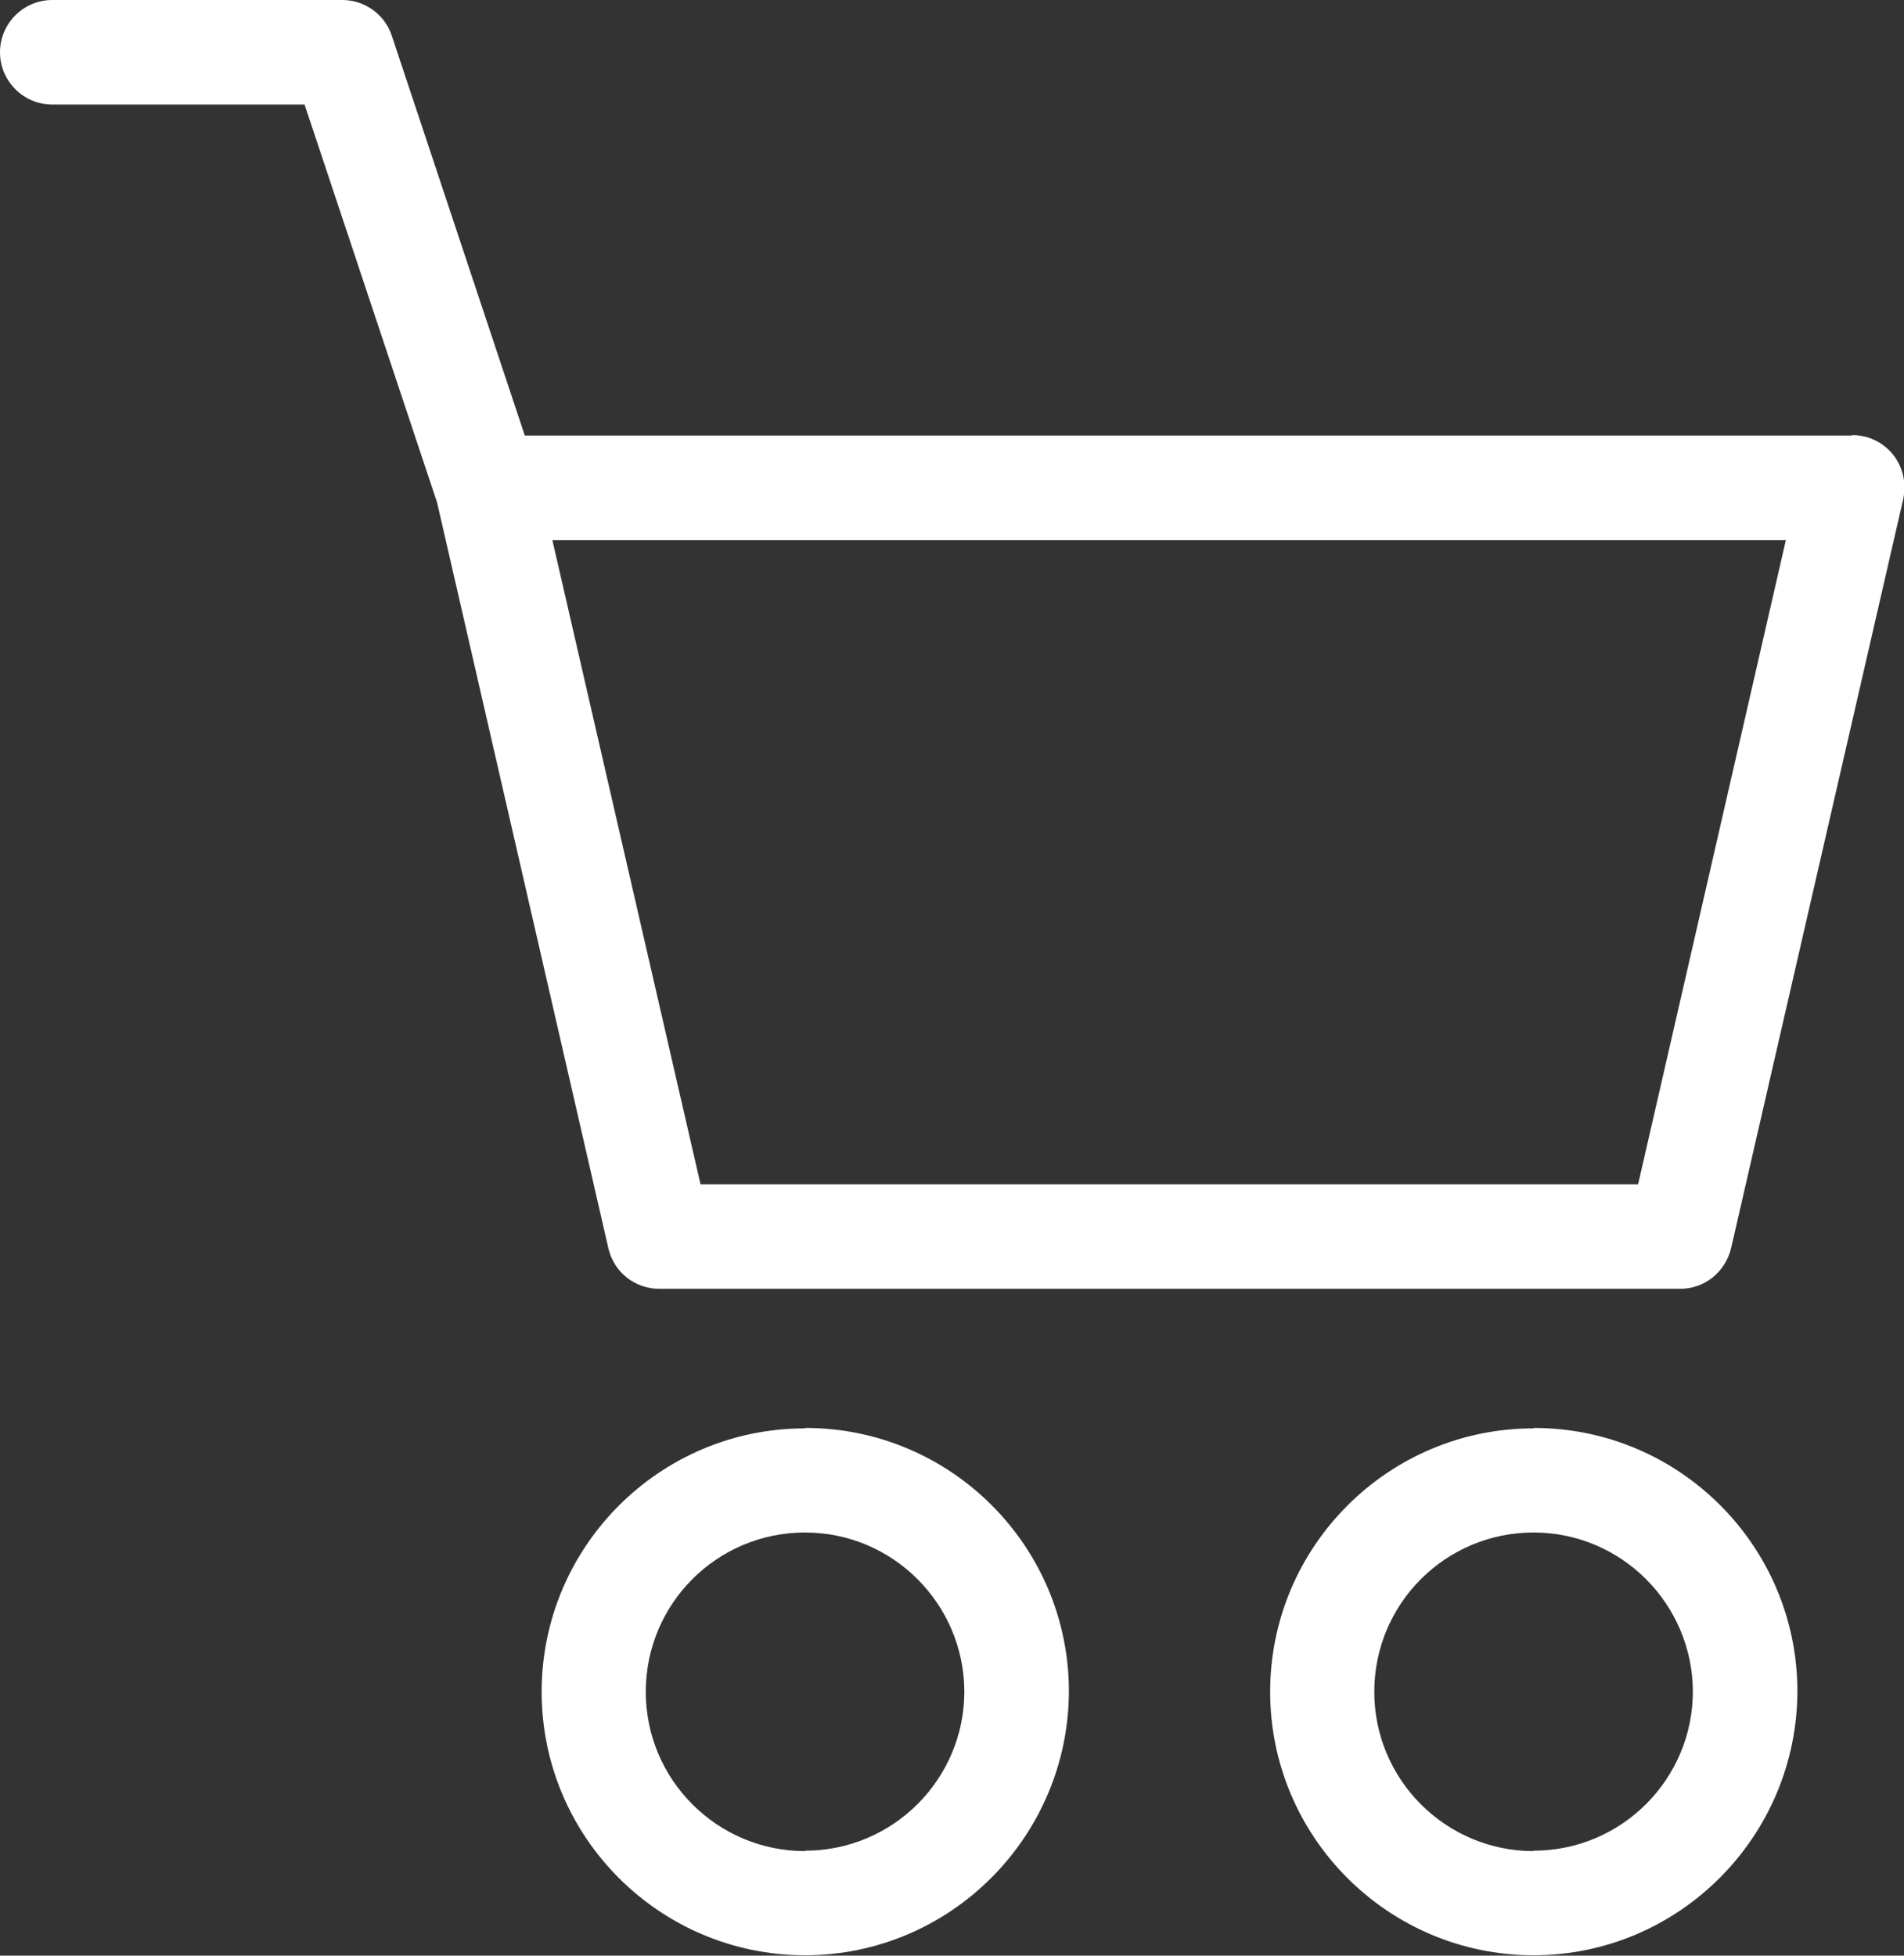
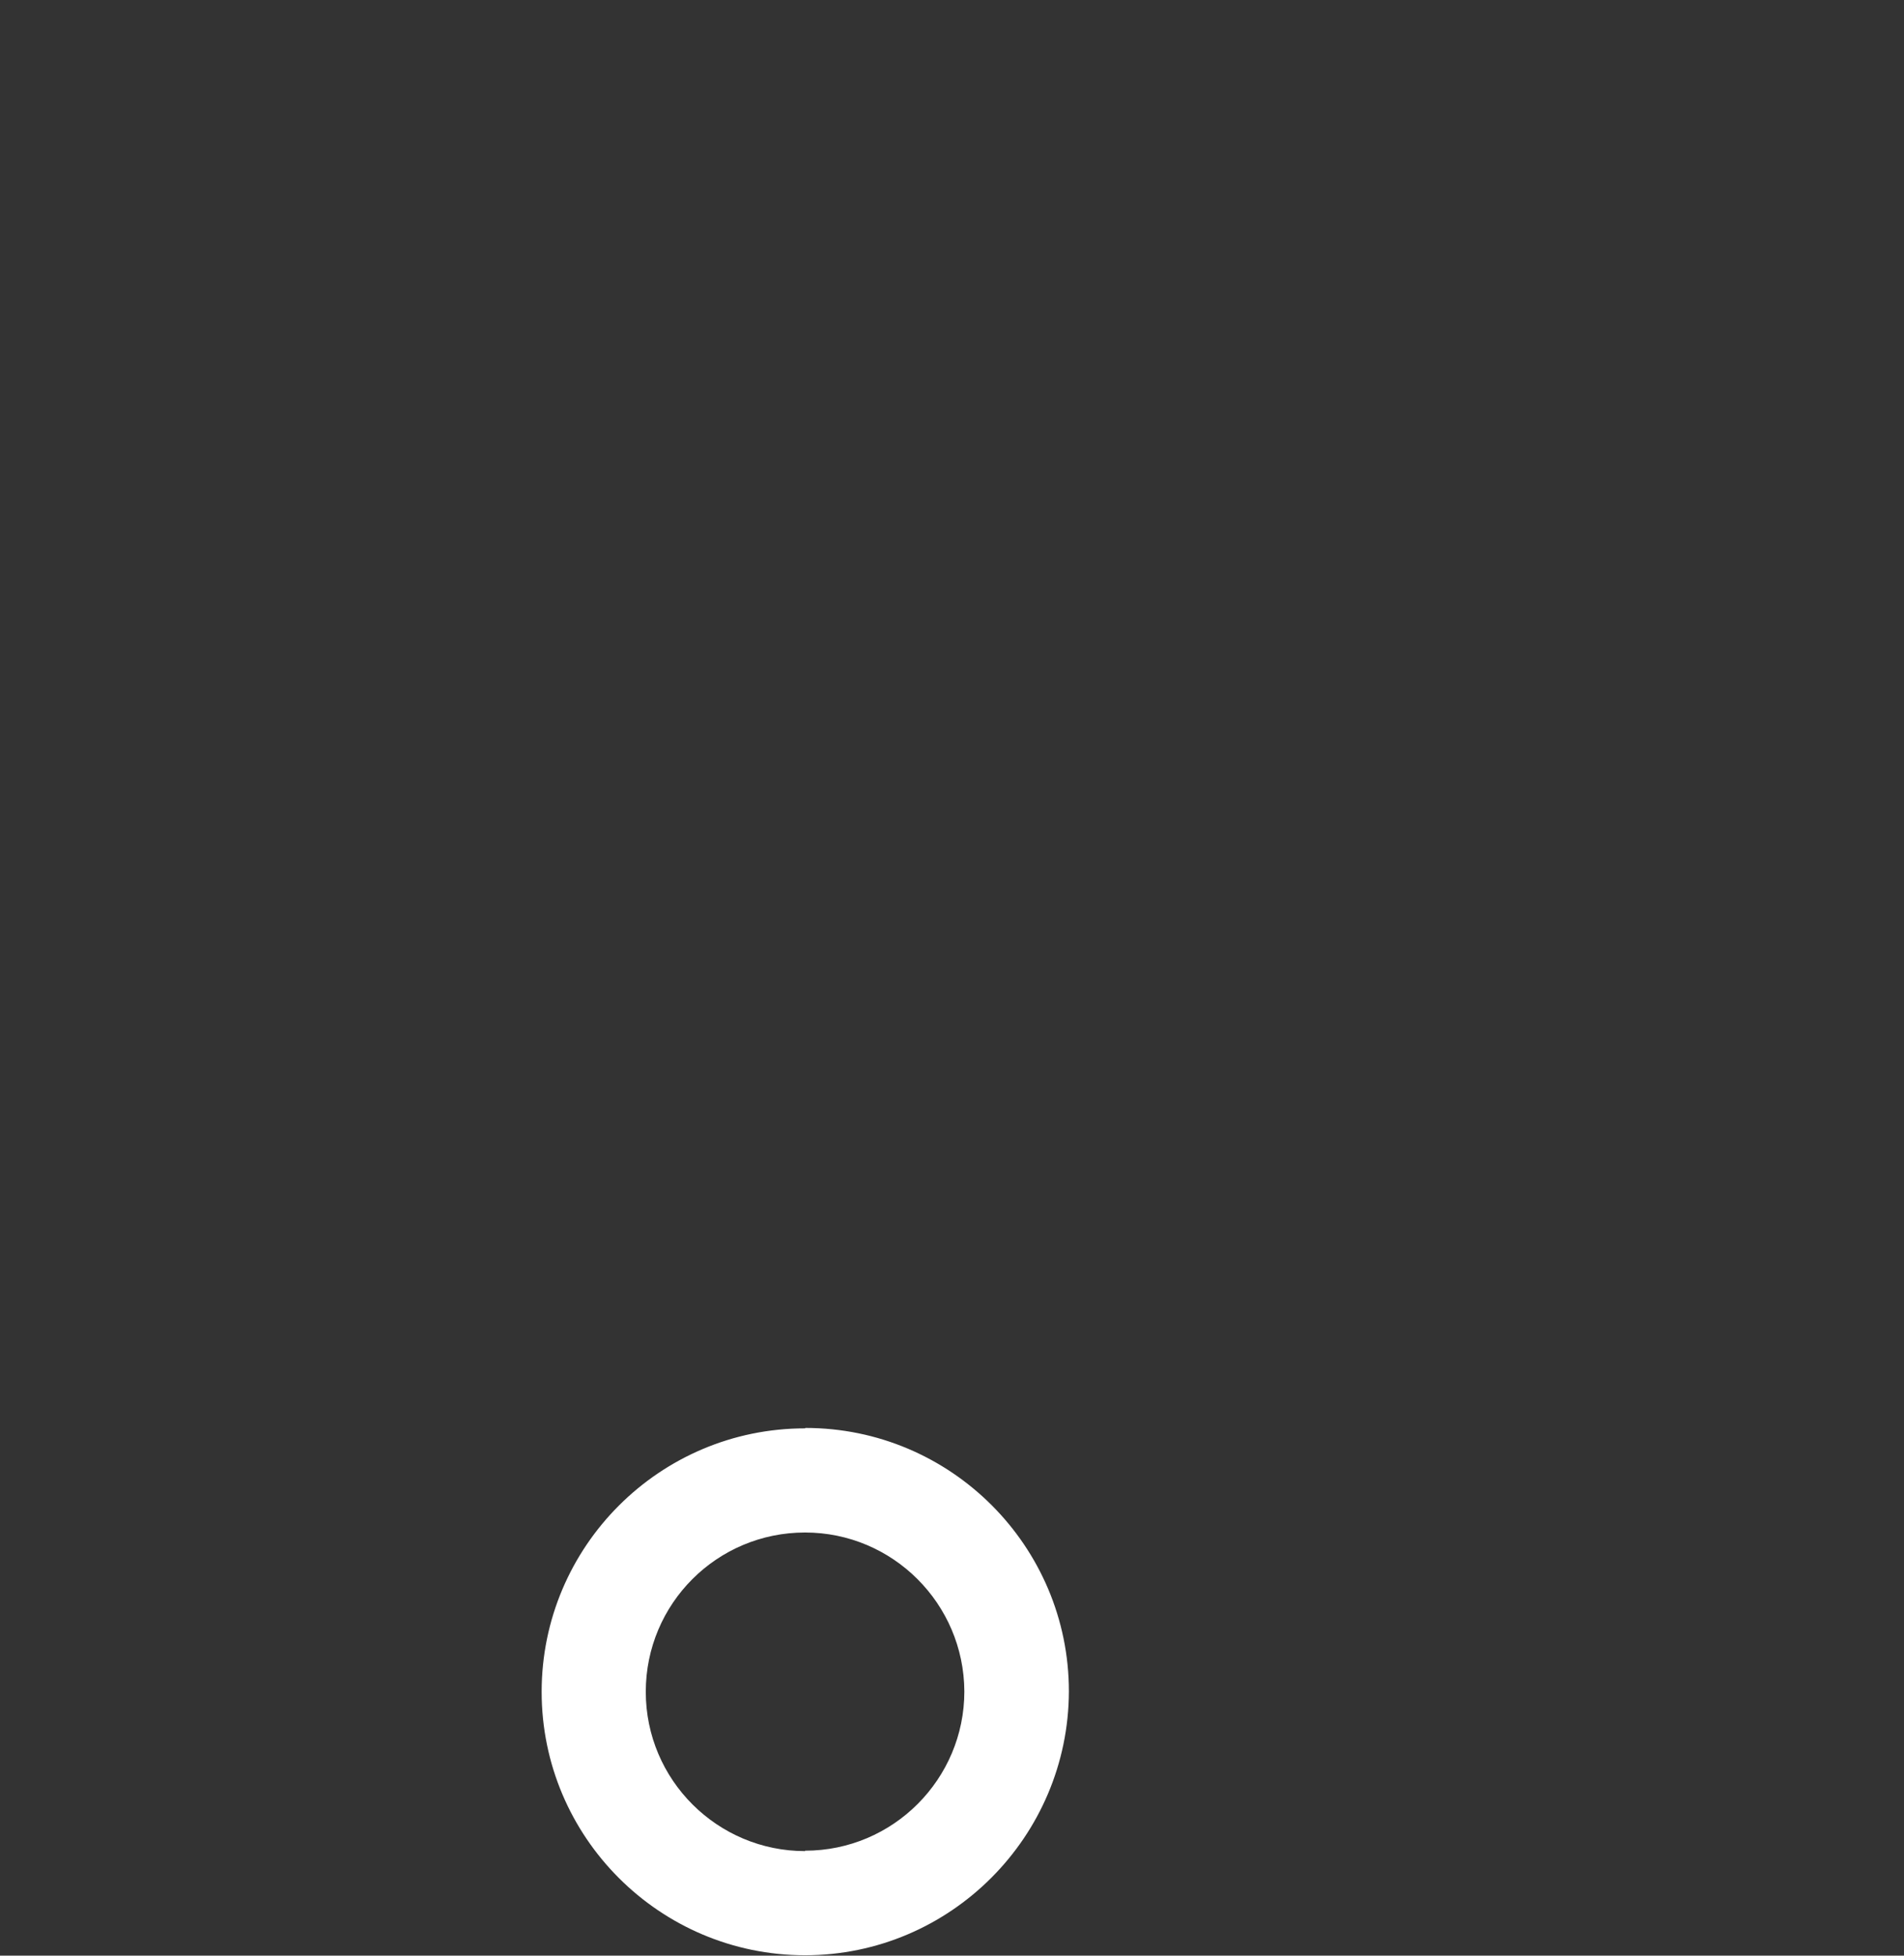
<svg xmlns="http://www.w3.org/2000/svg" id="Warstwa_2" data-name="Warstwa 2" viewBox="0 0 46.26 47.51">
  <rect x="0" y="0" width="46.26" height="47.51" fill="#333333" stroke="none" />
  <defs>
    <style>
      .cls-1 {
        fill: #fff;
        stroke-width: 0px;
      }
    </style>
  </defs>
  <g id="_3_krag" data-name="3 krag">
    <g>
      <path class="cls-1" d="m19.56,34.7c-3.53,0-6.4,2.87-6.4,6.4s2.87,6.4,6.4,6.4c3.53,0,6.4-2.88,6.41-6.41,0-3.53-2.87-6.4-6.4-6.4Zm0,10.27c-2.13,0-3.87-1.73-3.87-3.87s1.73-3.87,3.87-3.87h0c2.13,0,3.86,1.73,3.87,3.86,0,2.13-1.73,3.87-3.87,3.87Z" />
-       <path class="cls-1" d="m37.26,34.7c-3.53,0-6.4,2.87-6.4,6.4s2.87,6.4,6.4,6.4c3.53,0,6.4-2.88,6.41-6.41,0-3.53-2.87-6.4-6.4-6.4Zm0,10.27c-2.13,0-3.87-1.73-3.87-3.87s1.73-3.87,3.87-3.87h0c2.13,0,3.86,1.73,3.87,3.86,0,2.13-1.73,3.87-3.87,3.87Z" />
-       <path class="cls-1" d="m44.99,10.58H12.75L9.52.87C9.35.35,8.86,0,8.32,0H1.27C.57,0,0,.57,0,1.27s.57,1.27,1.27,1.27h6.13l3.22,9.67,4.16,18.11c.13.58.64.99,1.24.99h24.8c.6,0,1.1-.41,1.24-.99l4.18-18.19c.02-.09.03-.19.03-.29,0-.34-.13-.66-.37-.9-.24-.24-.56-.37-.9-.37Zm-5.19,18.19h-22.78l-3.6-15.65h29.97l-3.59,15.65Z" />
    </g>
  </g>
</svg>